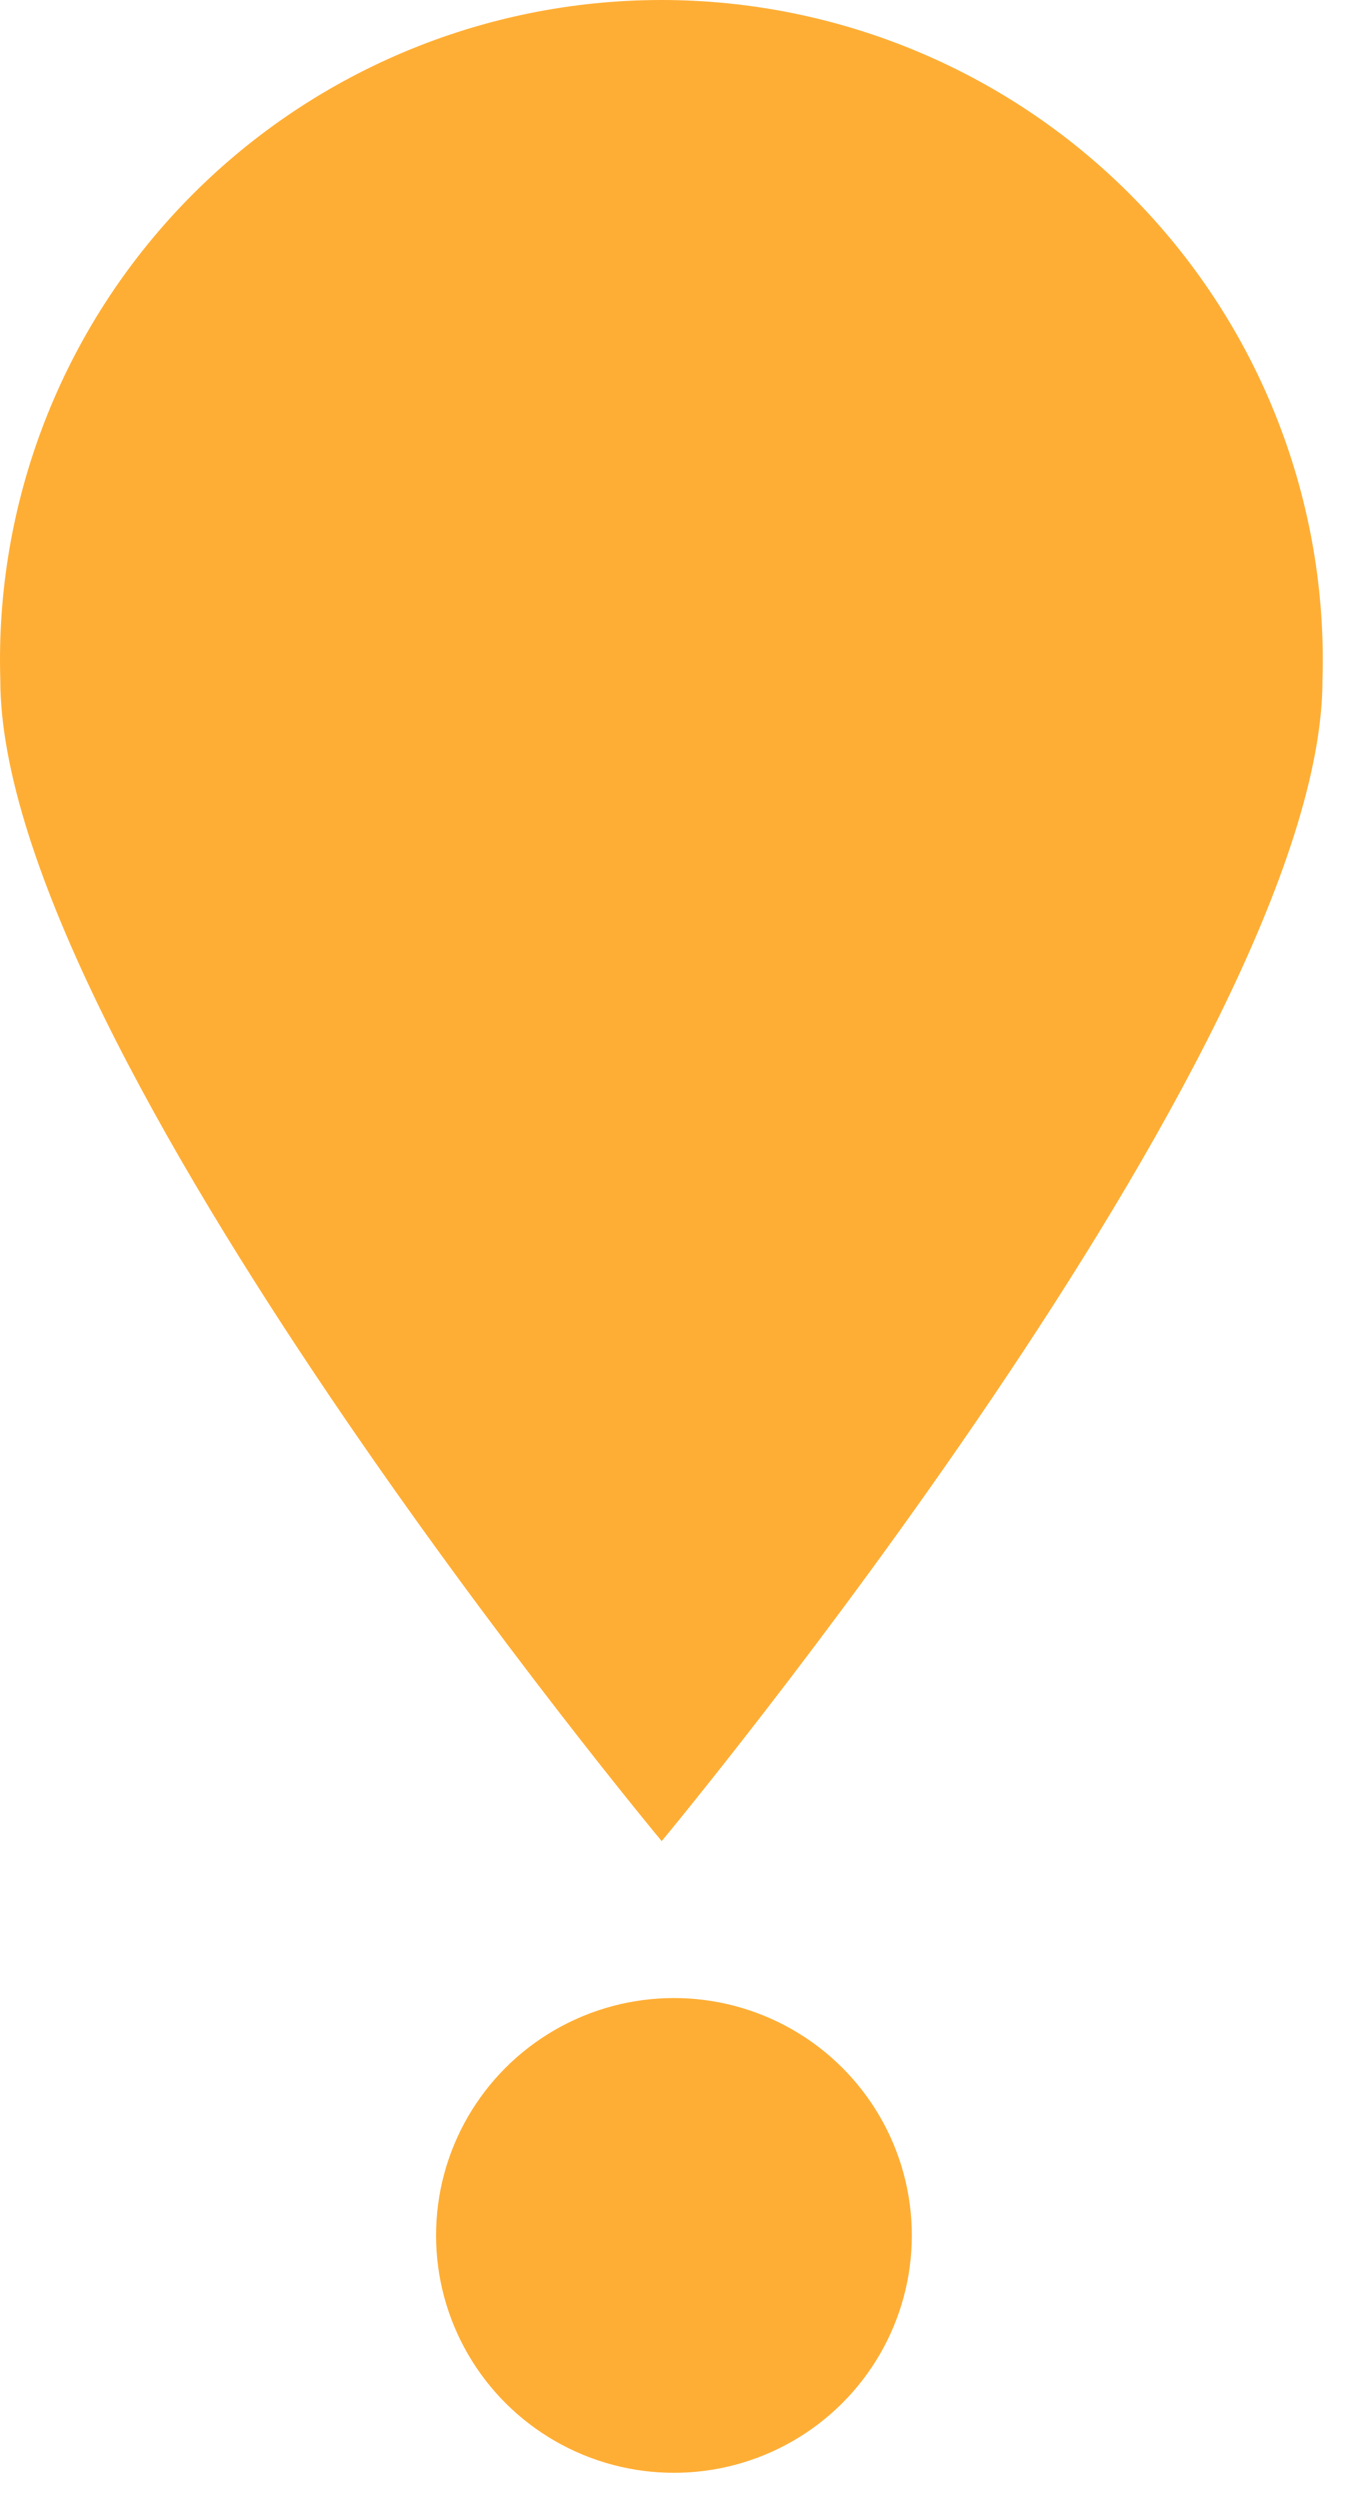
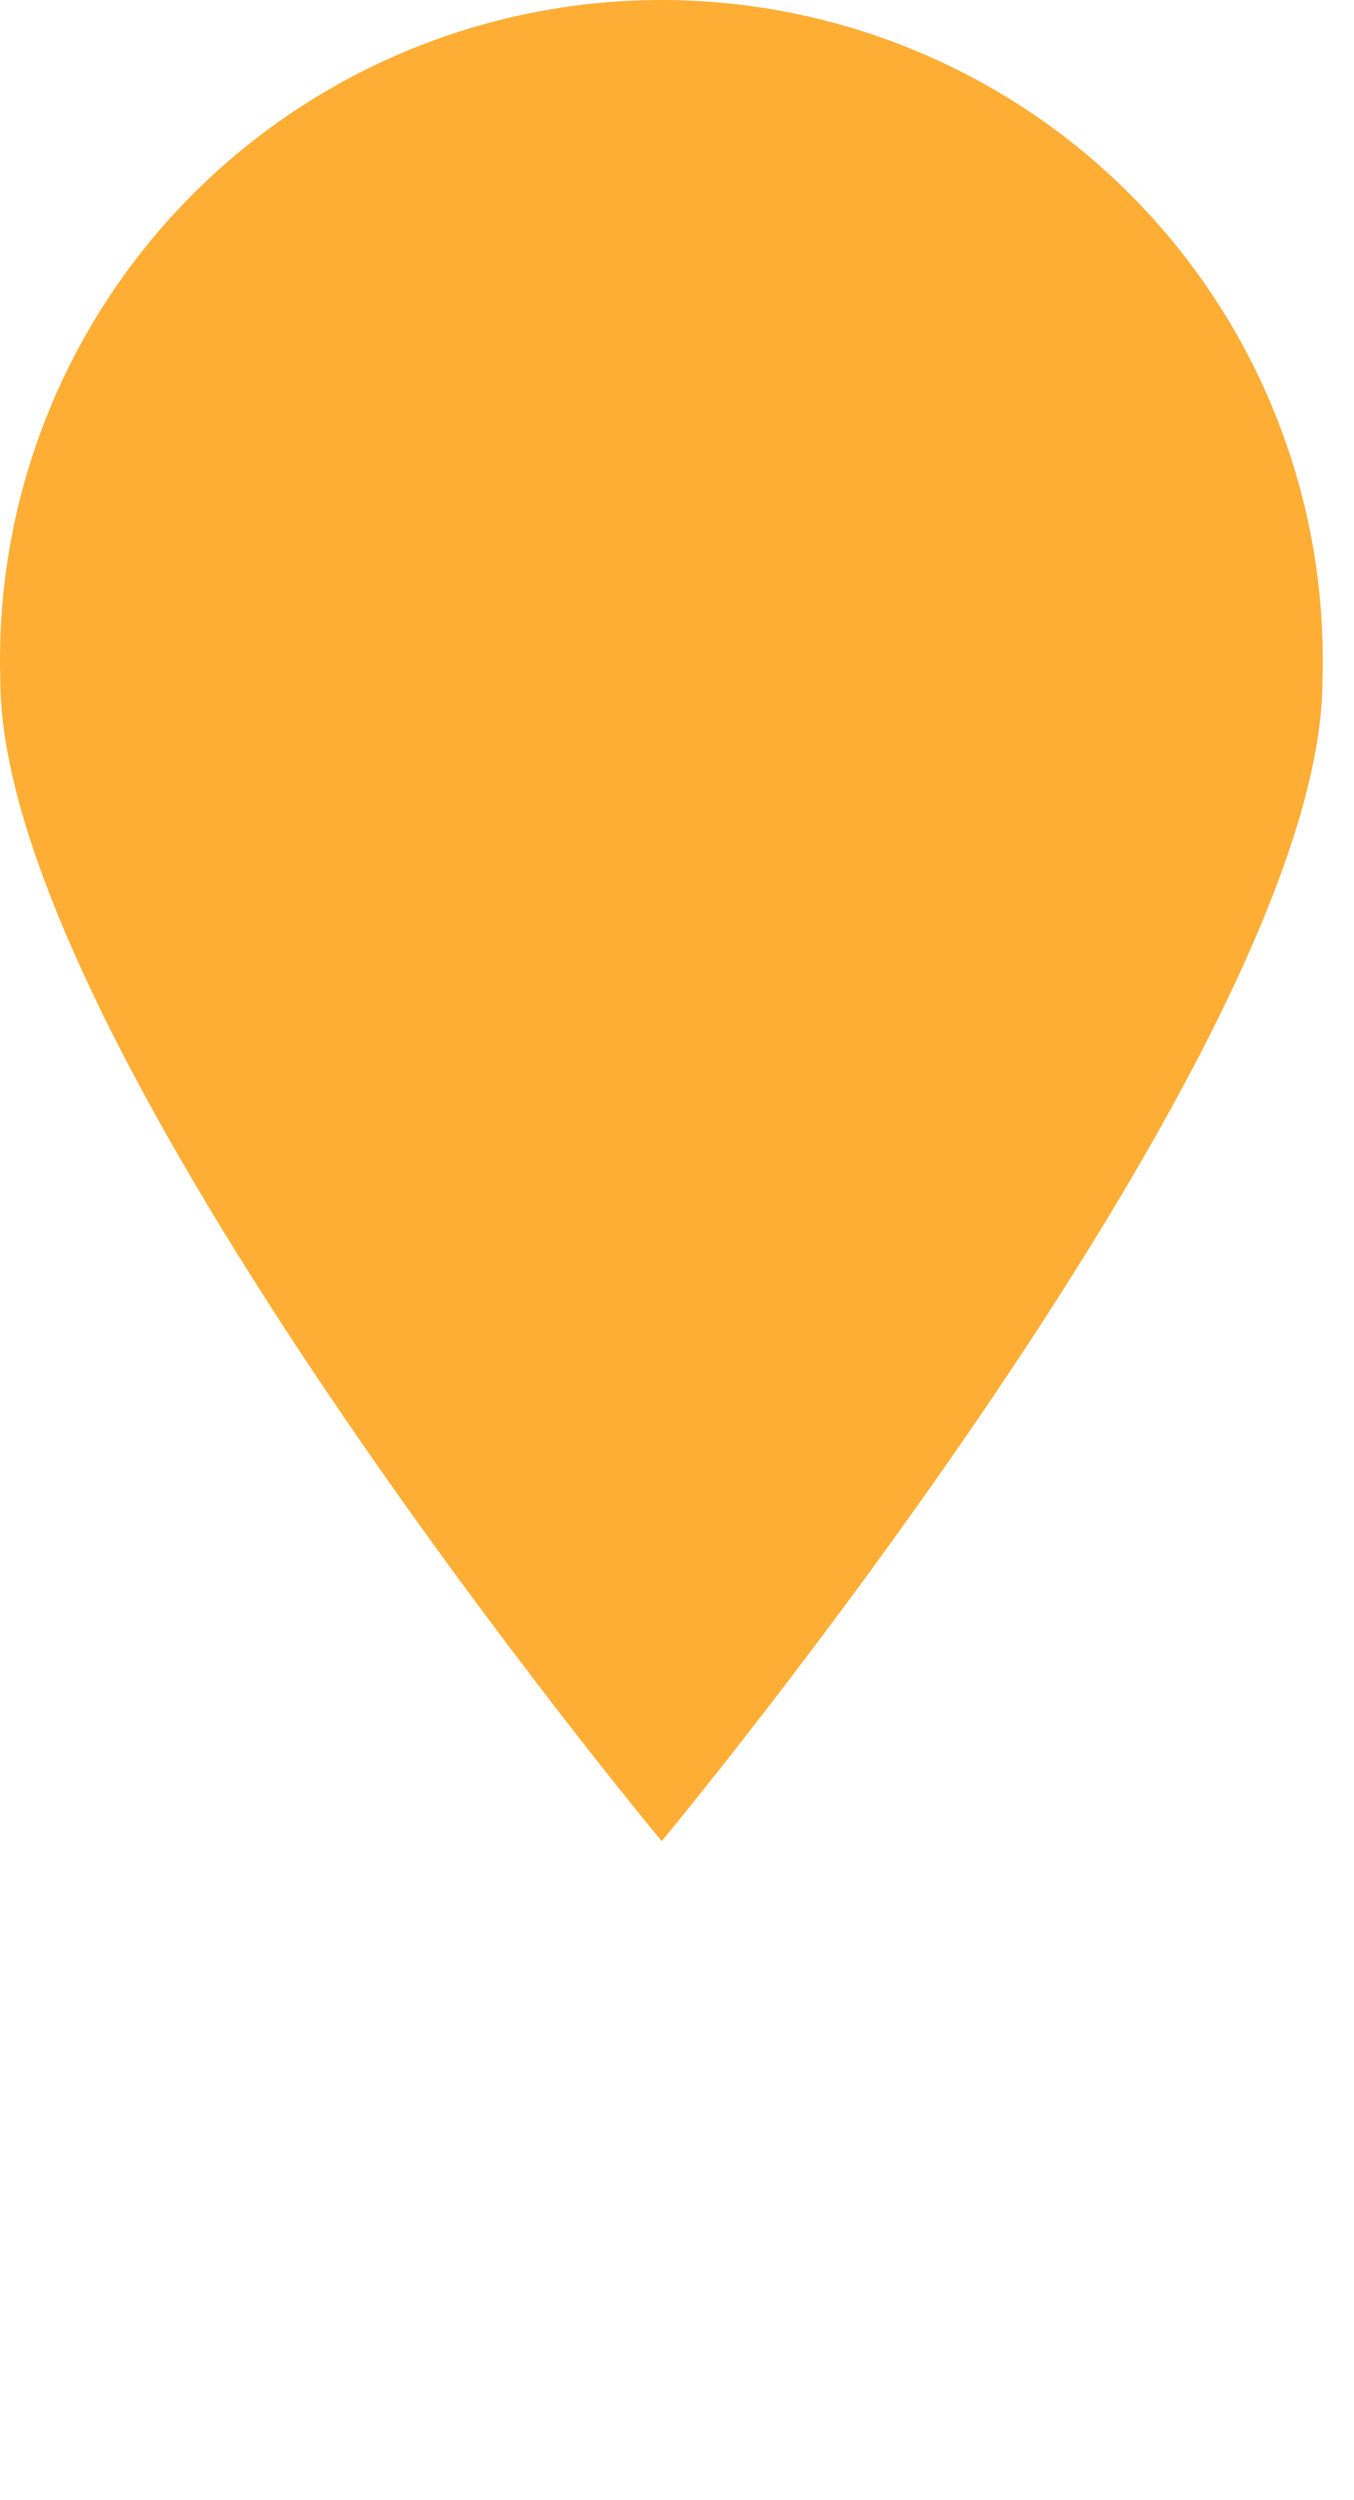
<svg xmlns="http://www.w3.org/2000/svg" width="39" height="72" viewBox="0 0 39 72" fill="none">
-   <ellipse cx="19.412" cy="64.375" rx="6.852" ry="6.836" fill="#FFAE35" />
  <path d="M38.092 19.584C38.092 30.142 19.059 53.02 19.059 53.02C19.059 53.02 0.009 30.142 0.009 19.584C-0.069 17.041 0.366 14.508 1.288 12.135C2.21 9.763 3.6 7.599 5.376 5.773C7.152 3.946 9.278 2.494 11.626 1.503C13.975 0.511 16.5 0 19.05 0C21.601 0 24.125 0.511 26.474 1.503C28.823 2.494 30.949 3.946 32.724 5.773C34.5 7.599 35.891 9.763 36.812 12.135C37.734 14.508 38.17 17.041 38.092 19.584Z" fill="#FFAE35" />
</svg>